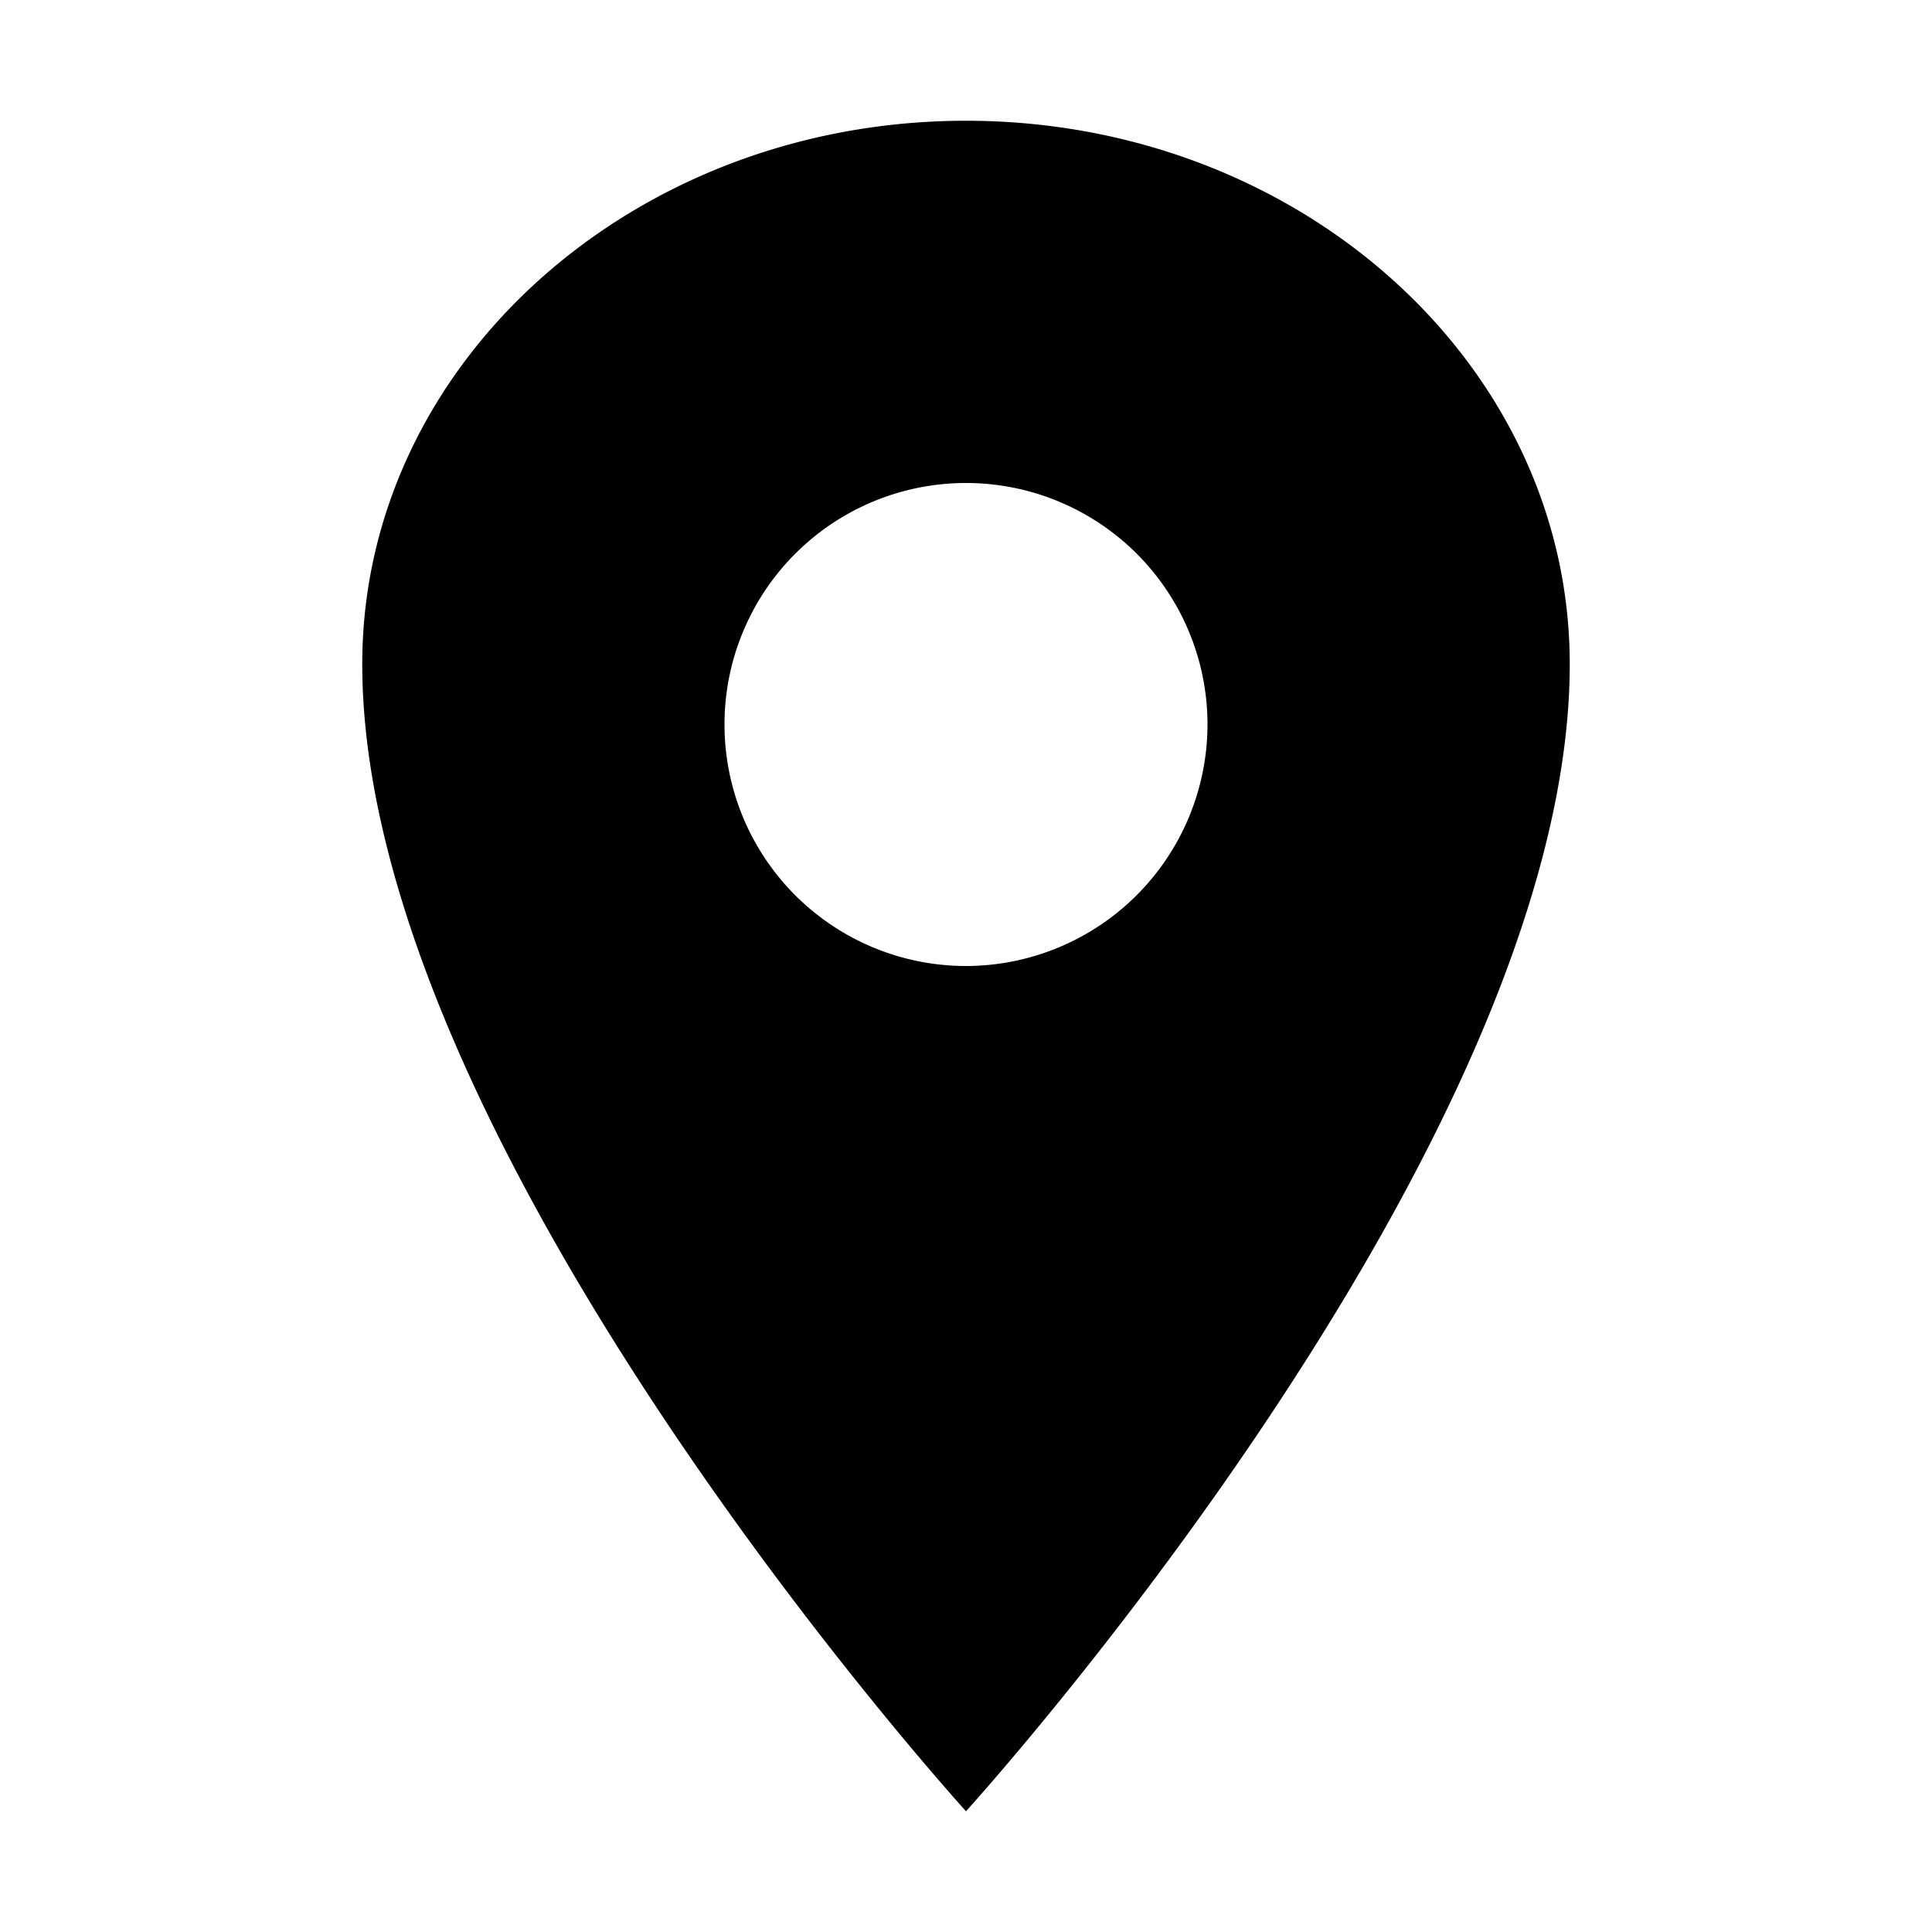
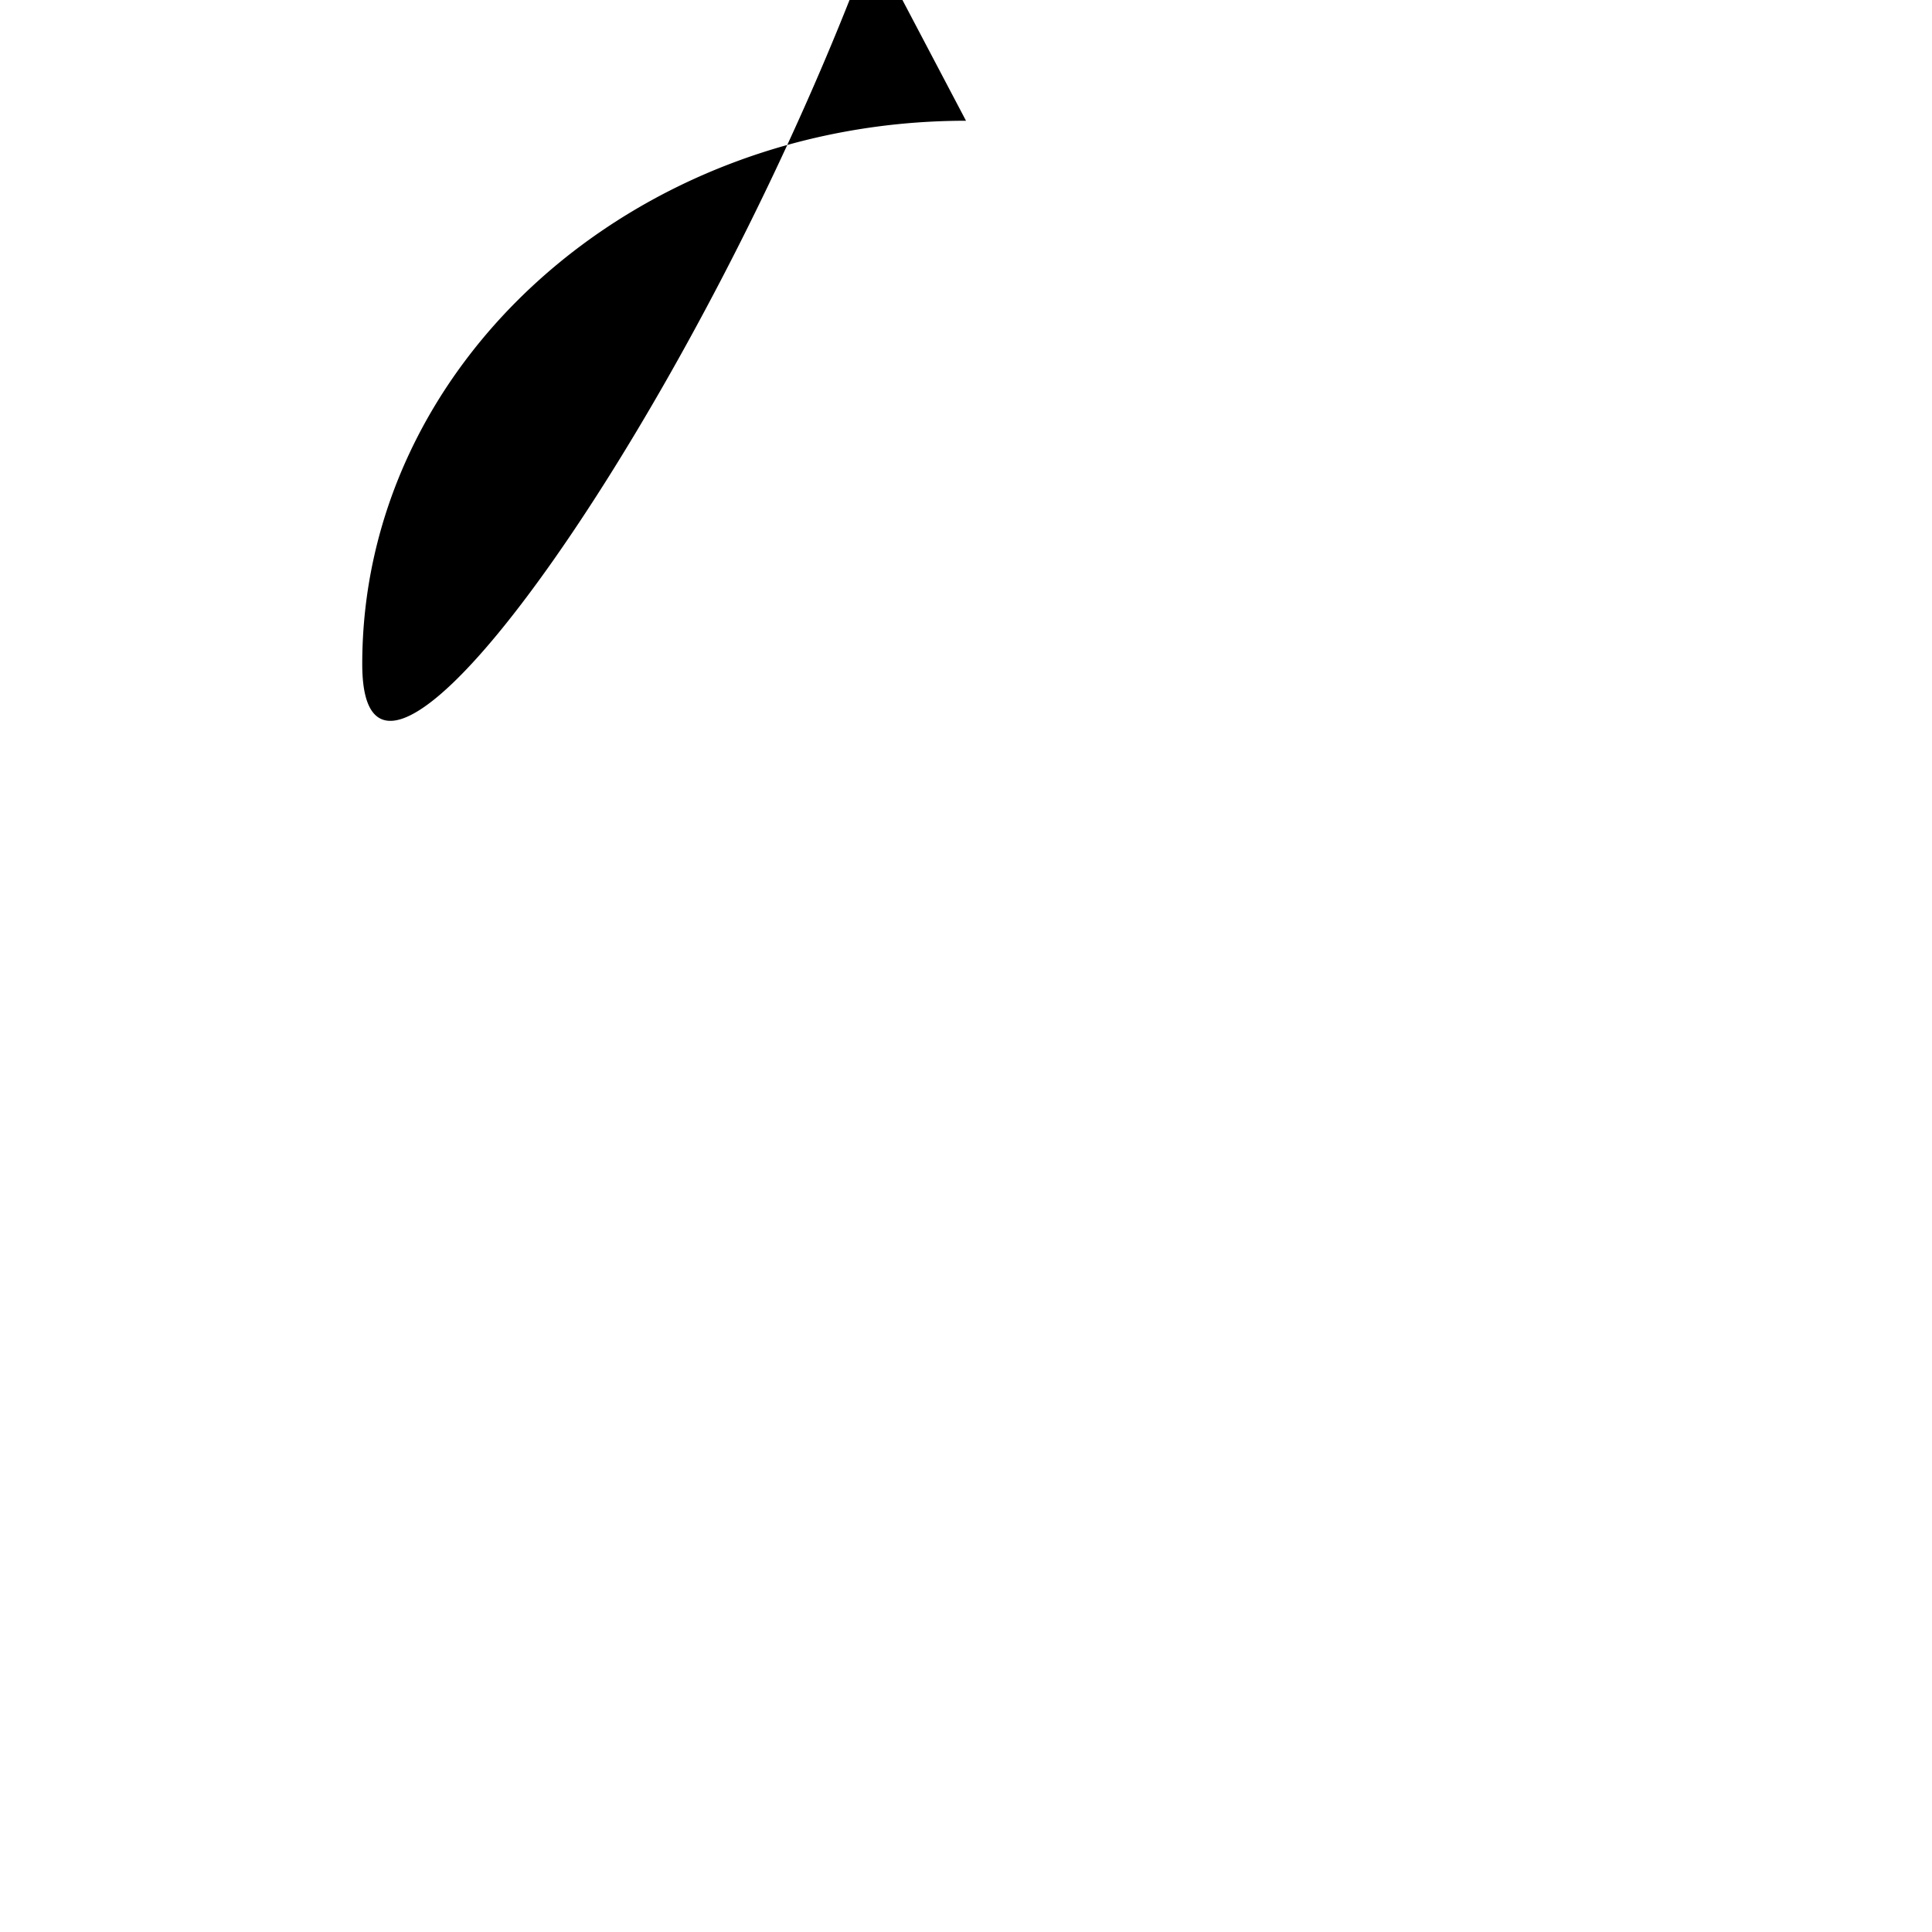
<svg xmlns="http://www.w3.org/2000/svg" viewBox="0 0 512 512" class="ionicon">
-   <path d="M256 32C167.67 32 96 96.51 96 176c0 128 160 304 160 304s160-176 160-304c0-79.49-71.67-144-160-144m0 224a64 64 0 1 1 64-64 64.07 64.07 0 0 1-64 64" />
+   <path d="M256 32C167.67 32 96 96.51 96 176s160-176 160-304c0-79.49-71.67-144-160-144m0 224a64 64 0 1 1 64-64 64.07 64.07 0 0 1-64 64" />
</svg>